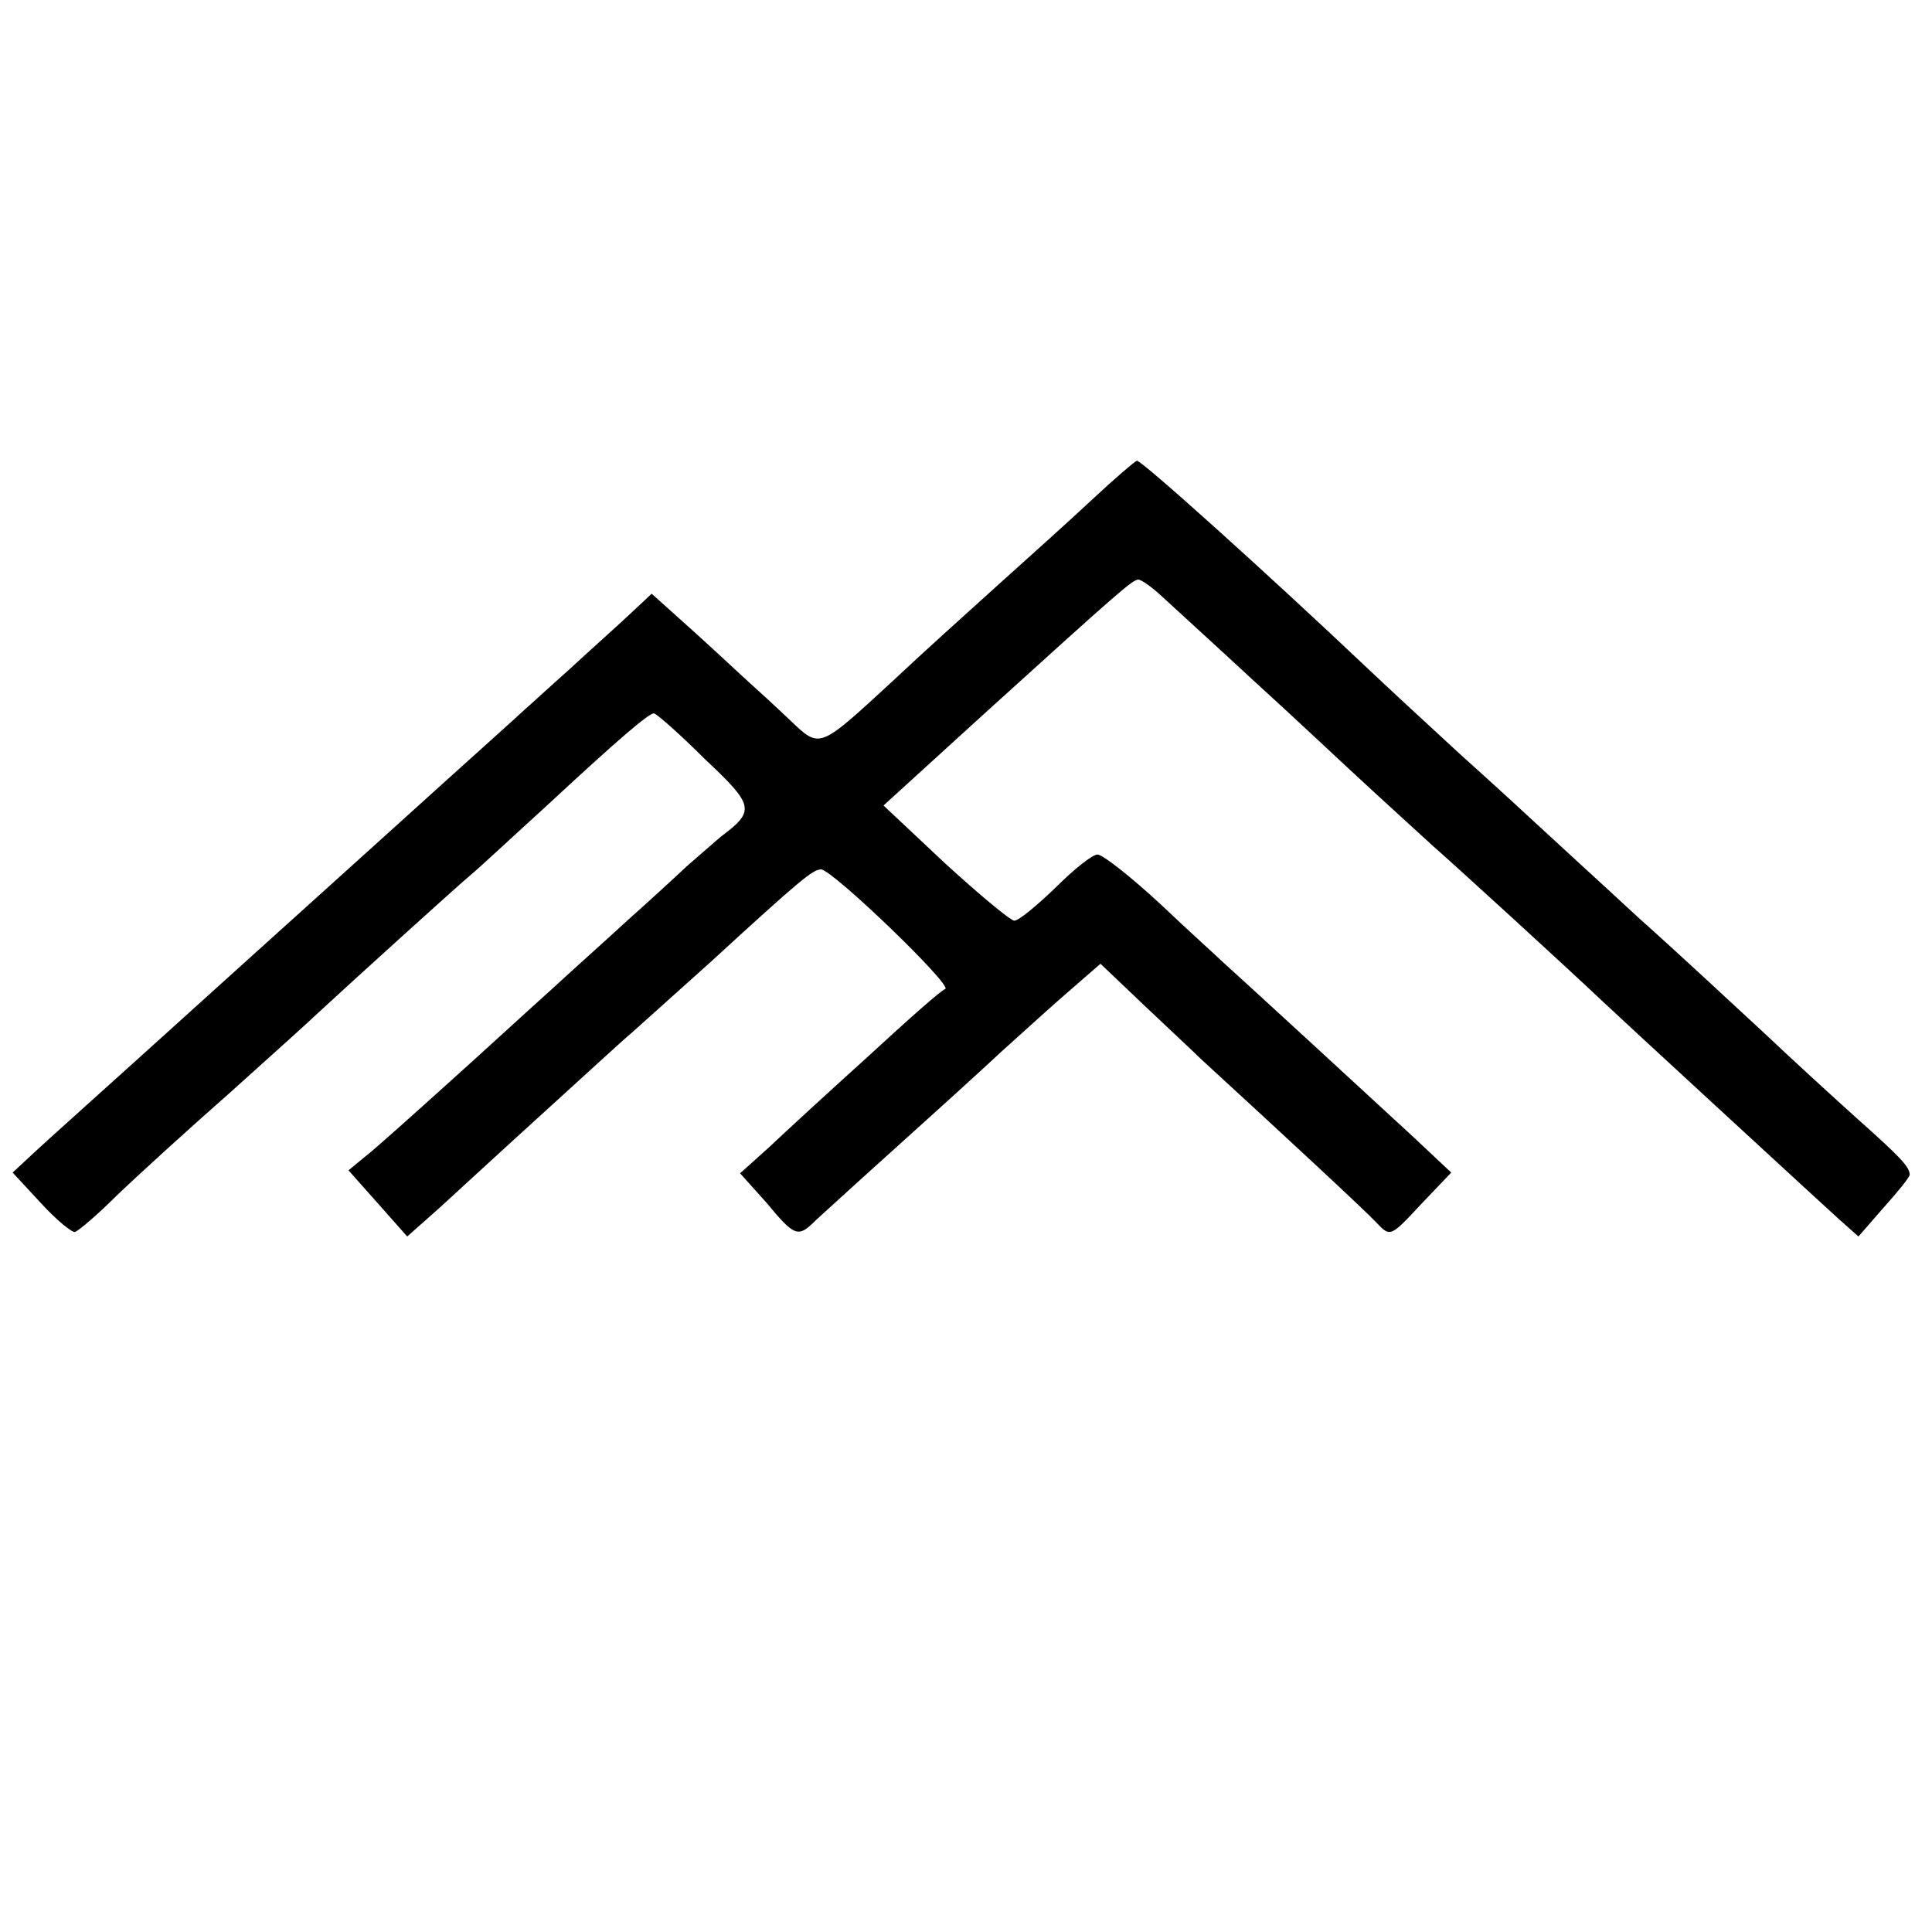
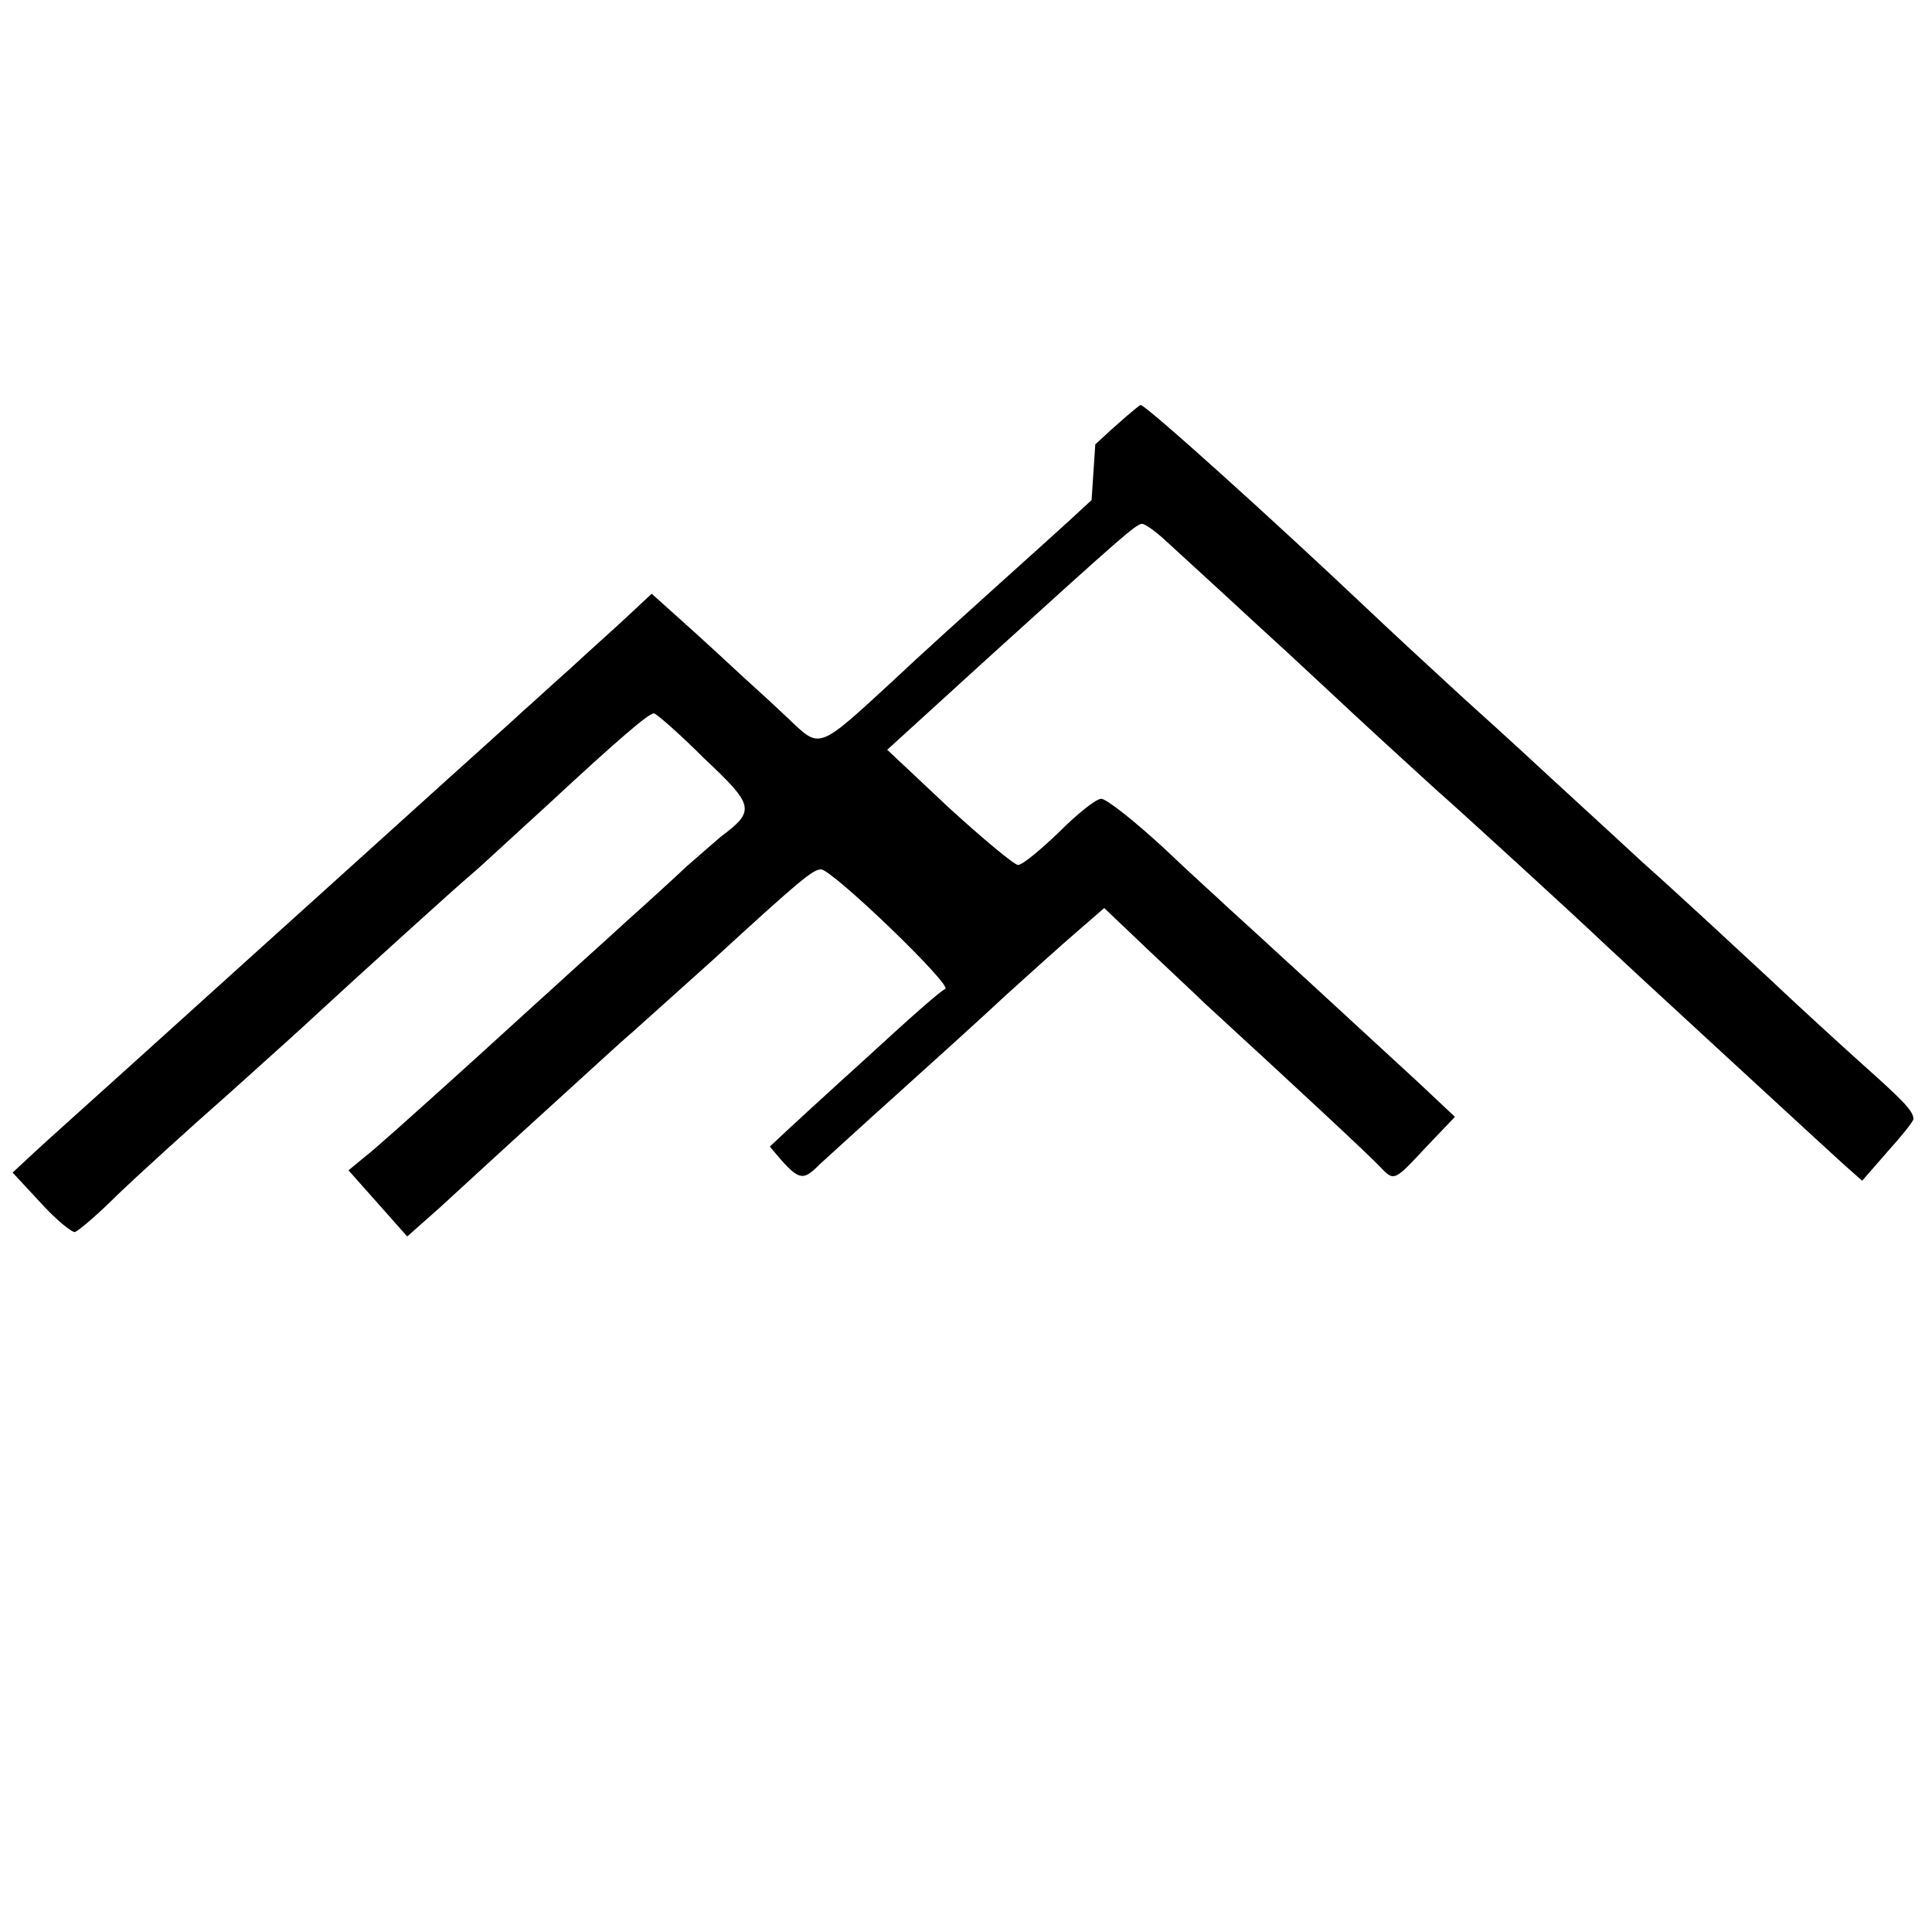
<svg xmlns="http://www.w3.org/2000/svg" version="1.0" width="260pt" height="260pt" viewBox="0 0 260 260" preserveAspectRatio="xMidYMid meet">
  <g transform="translate(0,260) scale(0.1,-0.1)" fill="#000000" stroke="none">
-     <path d="M1469 1927 c-31 -29 -89 -81 -129 -117 -40 -36 -102 -92 -137 -125 -102 -94 -99 -93 -140 -54 -20 19 -44 41 -53 49 -9 8 -42 39 -74 68 l-59 53 -31 -29 c-17 -16 -53 -48 -80 -73 -27 -24 -54 -49 -60 -54 -6 -6 -81 -73 -166 -150 -85 -77 -173 -156 -195 -176 -22 -20 -92 -83 -155 -140 -63 -57 -128 -115 -144 -130 l-29 -27 38 -41 c21 -23 42 -40 46 -39 5 2 30 23 56 49 26 25 95 88 153 139 58 52 110 99 116 105 52 48 191 174 208 188 12 10 57 52 101 92 98 91 138 125 145 125 3 0 34 -27 68 -61 67 -63 69 -70 22 -105 -8 -7 -29 -25 -46 -40 -17 -16 -53 -49 -80 -73 -27 -25 -72 -65 -99 -90 -28 -25 -91 -83 -140 -127 -50 -45 -100 -90 -113 -100 l-23 -19 40 -45 39 -44 44 39 c24 22 87 80 141 129 54 49 106 97 117 106 11 10 59 53 107 96 121 111 137 124 148 124 16 -1 178 -157 167 -161 -6 -2 -52 -43 -103 -90 -52 -47 -112 -102 -133 -122 l-40 -36 35 -39 c39 -47 43 -48 67 -24 10 9 58 53 107 97 49 44 114 103 144 131 31 28 73 66 94 84 l38 33 62 -59 c34 -32 67 -63 73 -69 122 -112 221 -204 236 -220 19 -20 19 -20 60 24 l41 43 -50 47 c-54 50 -239 220 -257 236 -6 6 -44 40 -84 78 -40 37 -78 67 -85 67 -7 0 -32 -20 -57 -45 -25 -24 -49 -44 -55 -44 -5 0 -47 35 -93 77 l-83 78 135 123 c181 164 200 181 208 181 4 0 18 -10 31 -22 14 -13 69 -63 123 -113 54 -49 126 -117 161 -149 35 -32 72 -66 82 -75 22 -19 183 -166 226 -207 17 -16 82 -76 145 -134 138 -127 140 -129 174 -160 l27 -24 34 39 c19 21 35 41 35 44 0 11 -14 25 -70 75 -30 27 -87 79 -125 115 -39 36 -115 107 -170 156 -54 50 -110 101 -125 115 -15 14 -66 61 -115 105 -48 44 -104 96 -124 115 -133 126 -304 280 -311 280 -3 -1 -30 -24 -61 -53z" />
+     <path d="M1469 1927 c-31 -29 -89 -81 -129 -117 -40 -36 -102 -92 -137 -125 -102 -94 -99 -93 -140 -54 -20 19 -44 41 -53 49 -9 8 -42 39 -74 68 l-59 53 -31 -29 c-17 -16 -53 -48 -80 -73 -27 -24 -54 -49 -60 -54 -6 -6 -81 -73 -166 -150 -85 -77 -173 -156 -195 -176 -22 -20 -92 -83 -155 -140 -63 -57 -128 -115 -144 -130 l-29 -27 38 -41 c21 -23 42 -40 46 -39 5 2 30 23 56 49 26 25 95 88 153 139 58 52 110 99 116 105 52 48 191 174 208 188 12 10 57 52 101 92 98 91 138 125 145 125 3 0 34 -27 68 -61 67 -63 69 -70 22 -105 -8 -7 -29 -25 -46 -40 -17 -16 -53 -49 -80 -73 -27 -25 -72 -65 -99 -90 -28 -25 -91 -83 -140 -127 -50 -45 -100 -90 -113 -100 l-23 -19 40 -45 39 -44 44 39 c24 22 87 80 141 129 54 49 106 97 117 106 11 10 59 53 107 96 121 111 137 124 148 124 16 -1 178 -157 167 -161 -6 -2 -52 -43 -103 -90 -52 -47 -112 -102 -133 -122 c39 -47 43 -48 67 -24 10 9 58 53 107 97 49 44 114 103 144 131 31 28 73 66 94 84 l38 33 62 -59 c34 -32 67 -63 73 -69 122 -112 221 -204 236 -220 19 -20 19 -20 60 24 l41 43 -50 47 c-54 50 -239 220 -257 236 -6 6 -44 40 -84 78 -40 37 -78 67 -85 67 -7 0 -32 -20 -57 -45 -25 -24 -49 -44 -55 -44 -5 0 -47 35 -93 77 l-83 78 135 123 c181 164 200 181 208 181 4 0 18 -10 31 -22 14 -13 69 -63 123 -113 54 -49 126 -117 161 -149 35 -32 72 -66 82 -75 22 -19 183 -166 226 -207 17 -16 82 -76 145 -134 138 -127 140 -129 174 -160 l27 -24 34 39 c19 21 35 41 35 44 0 11 -14 25 -70 75 -30 27 -87 79 -125 115 -39 36 -115 107 -170 156 -54 50 -110 101 -125 115 -15 14 -66 61 -115 105 -48 44 -104 96 -124 115 -133 126 -304 280 -311 280 -3 -1 -30 -24 -61 -53z" />
  </g>
</svg>